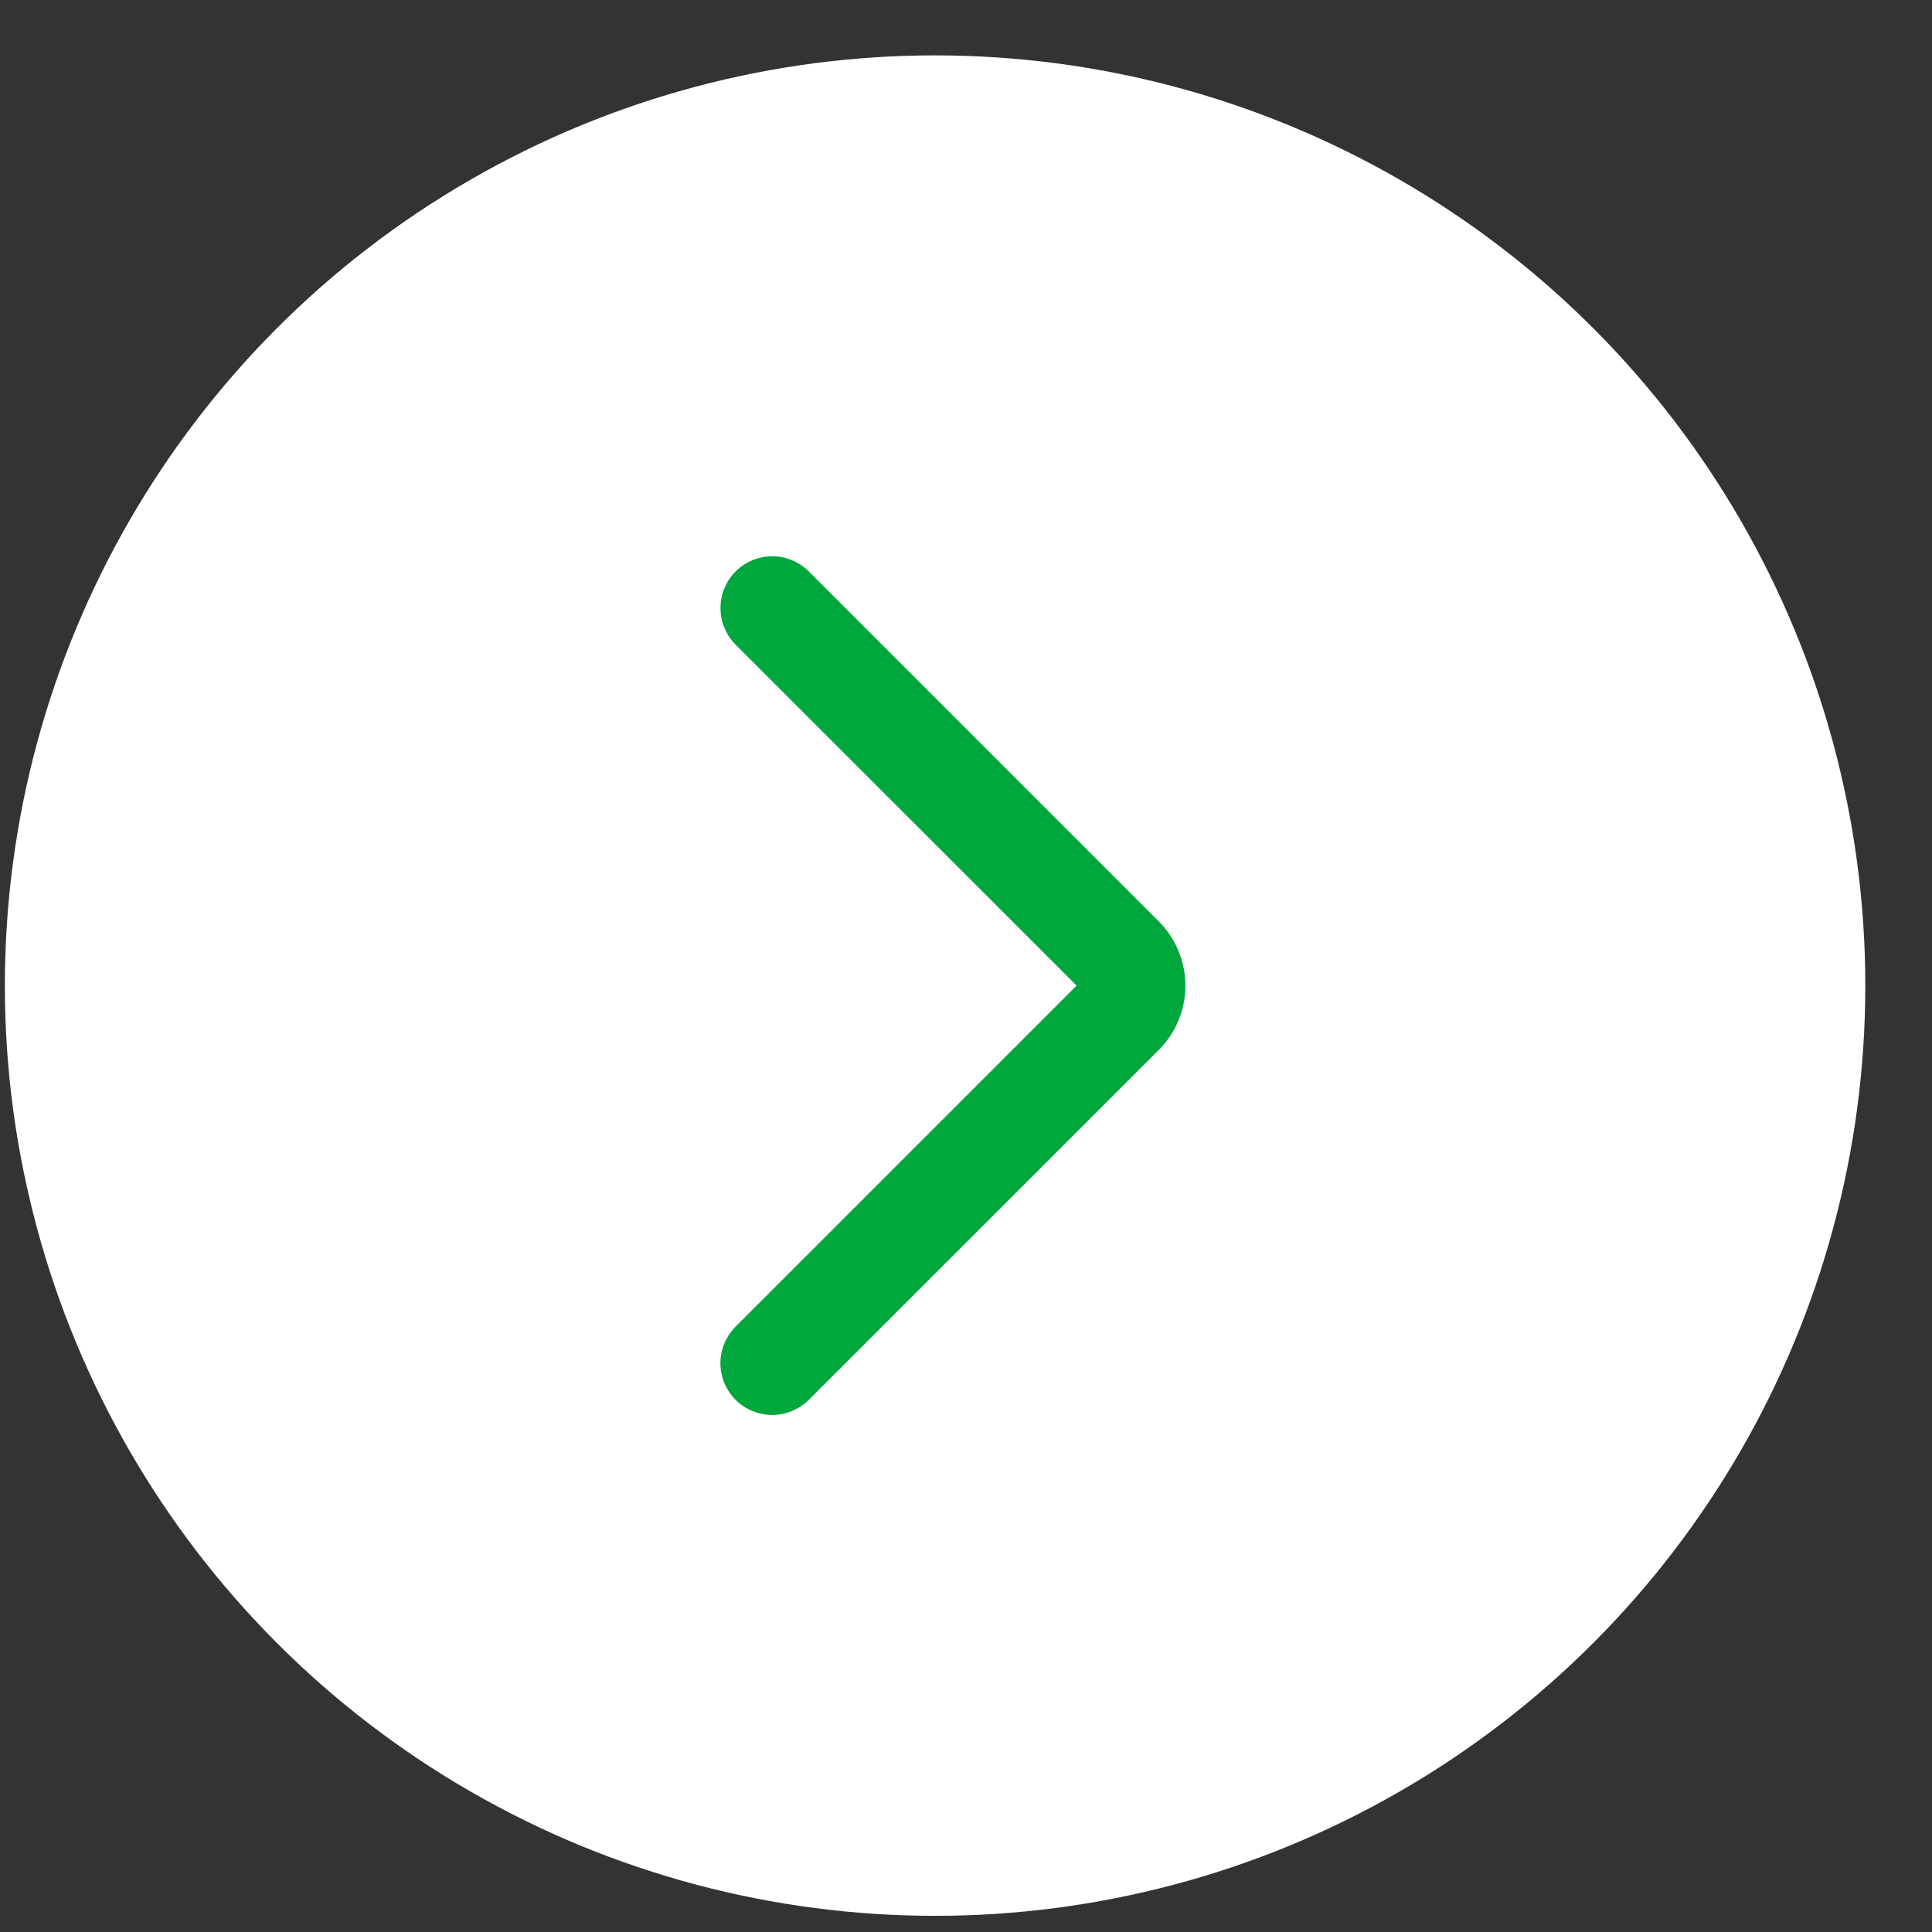
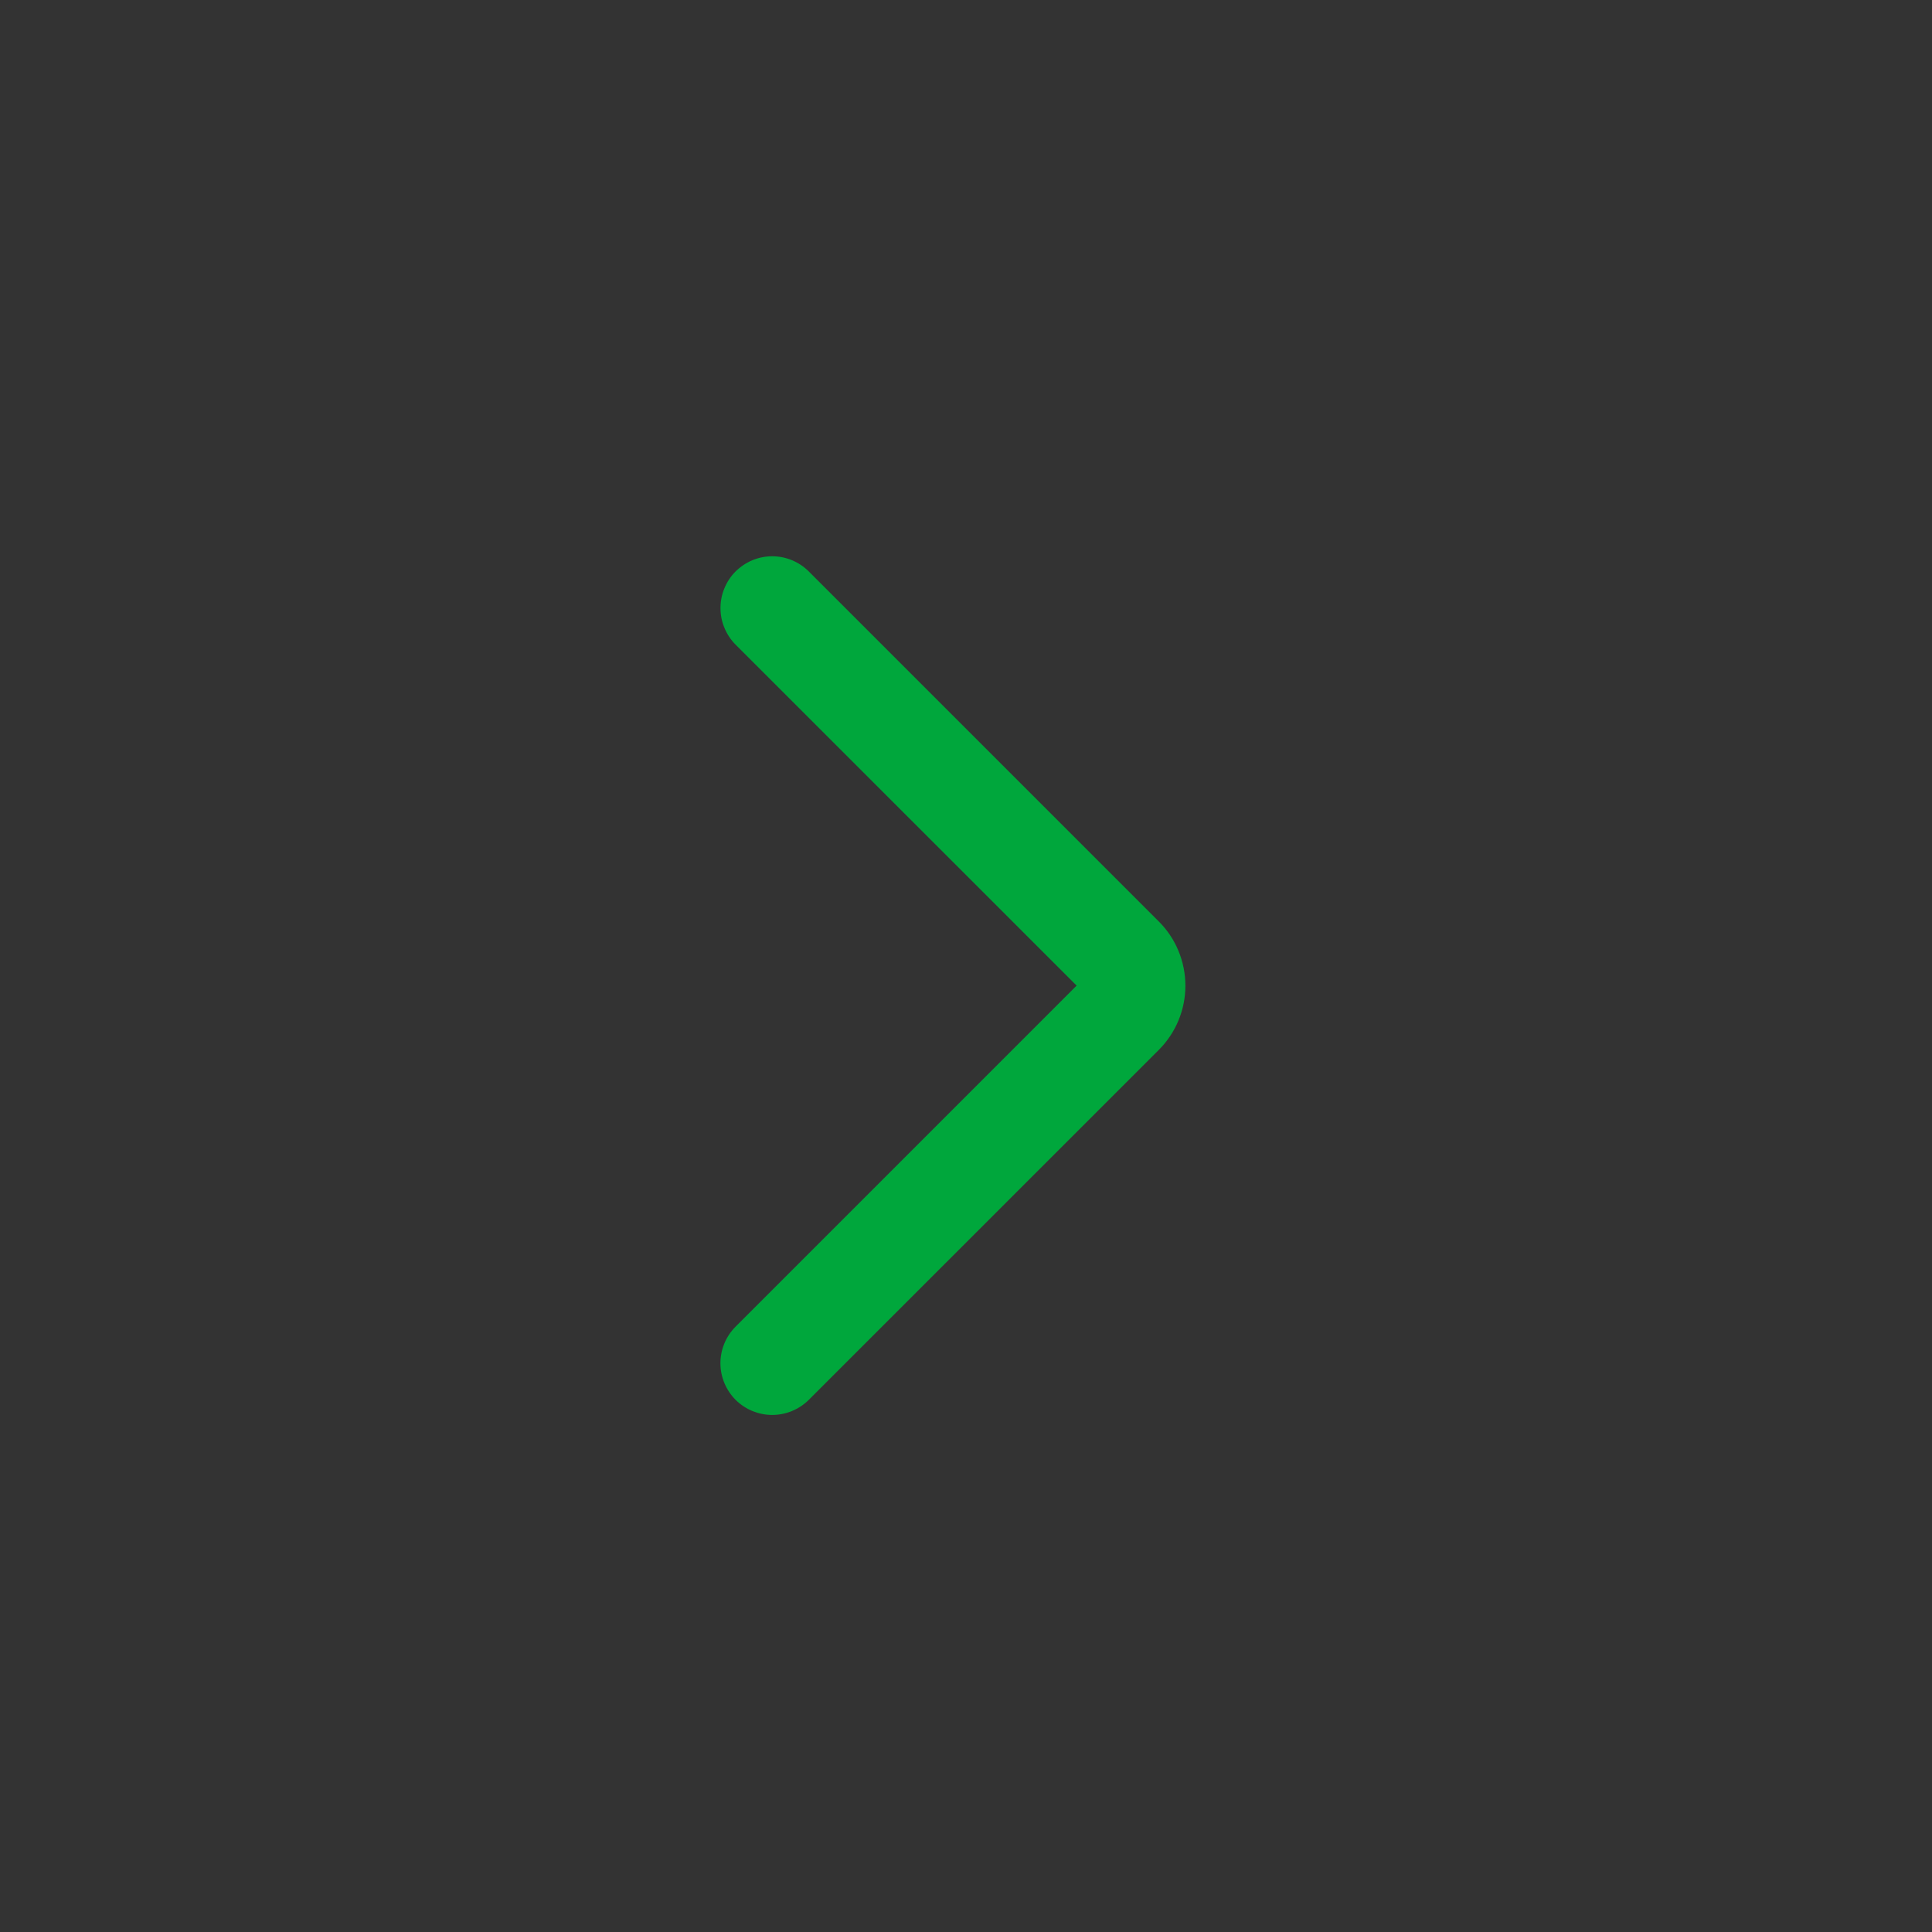
<svg xmlns="http://www.w3.org/2000/svg" width="27" height="27" viewBox="0 0 27 27" fill="none">
  <rect x="0" y="0" width="27" height="27" fill="#333333" stroke="none" />
-   <circle cx="13.068" cy="13.774" r="13" fill="white" />
  <path d="M16.566 13.776C16.566 14.11 16.434 14.431 16.198 14.669L11.303 19.563C11.167 19.698 10.983 19.774 10.791 19.774C10.6 19.774 10.416 19.698 10.28 19.563C10.145 19.427 10.068 19.243 10.068 19.051C10.068 18.86 10.145 18.675 10.28 18.54L15.046 13.774L10.28 9.009C10.213 8.942 10.16 8.862 10.124 8.774C10.087 8.687 10.069 8.593 10.069 8.498C10.069 8.403 10.087 8.309 10.124 8.221C10.16 8.133 10.213 8.053 10.28 7.986C10.348 7.919 10.427 7.866 10.515 7.829C10.603 7.793 10.697 7.774 10.792 7.774C10.887 7.774 10.981 7.793 11.068 7.829C11.156 7.866 11.236 7.919 11.303 7.986L16.197 12.88C16.434 13.118 16.566 13.44 16.566 13.776Z" fill="#00A73C" />
</svg>